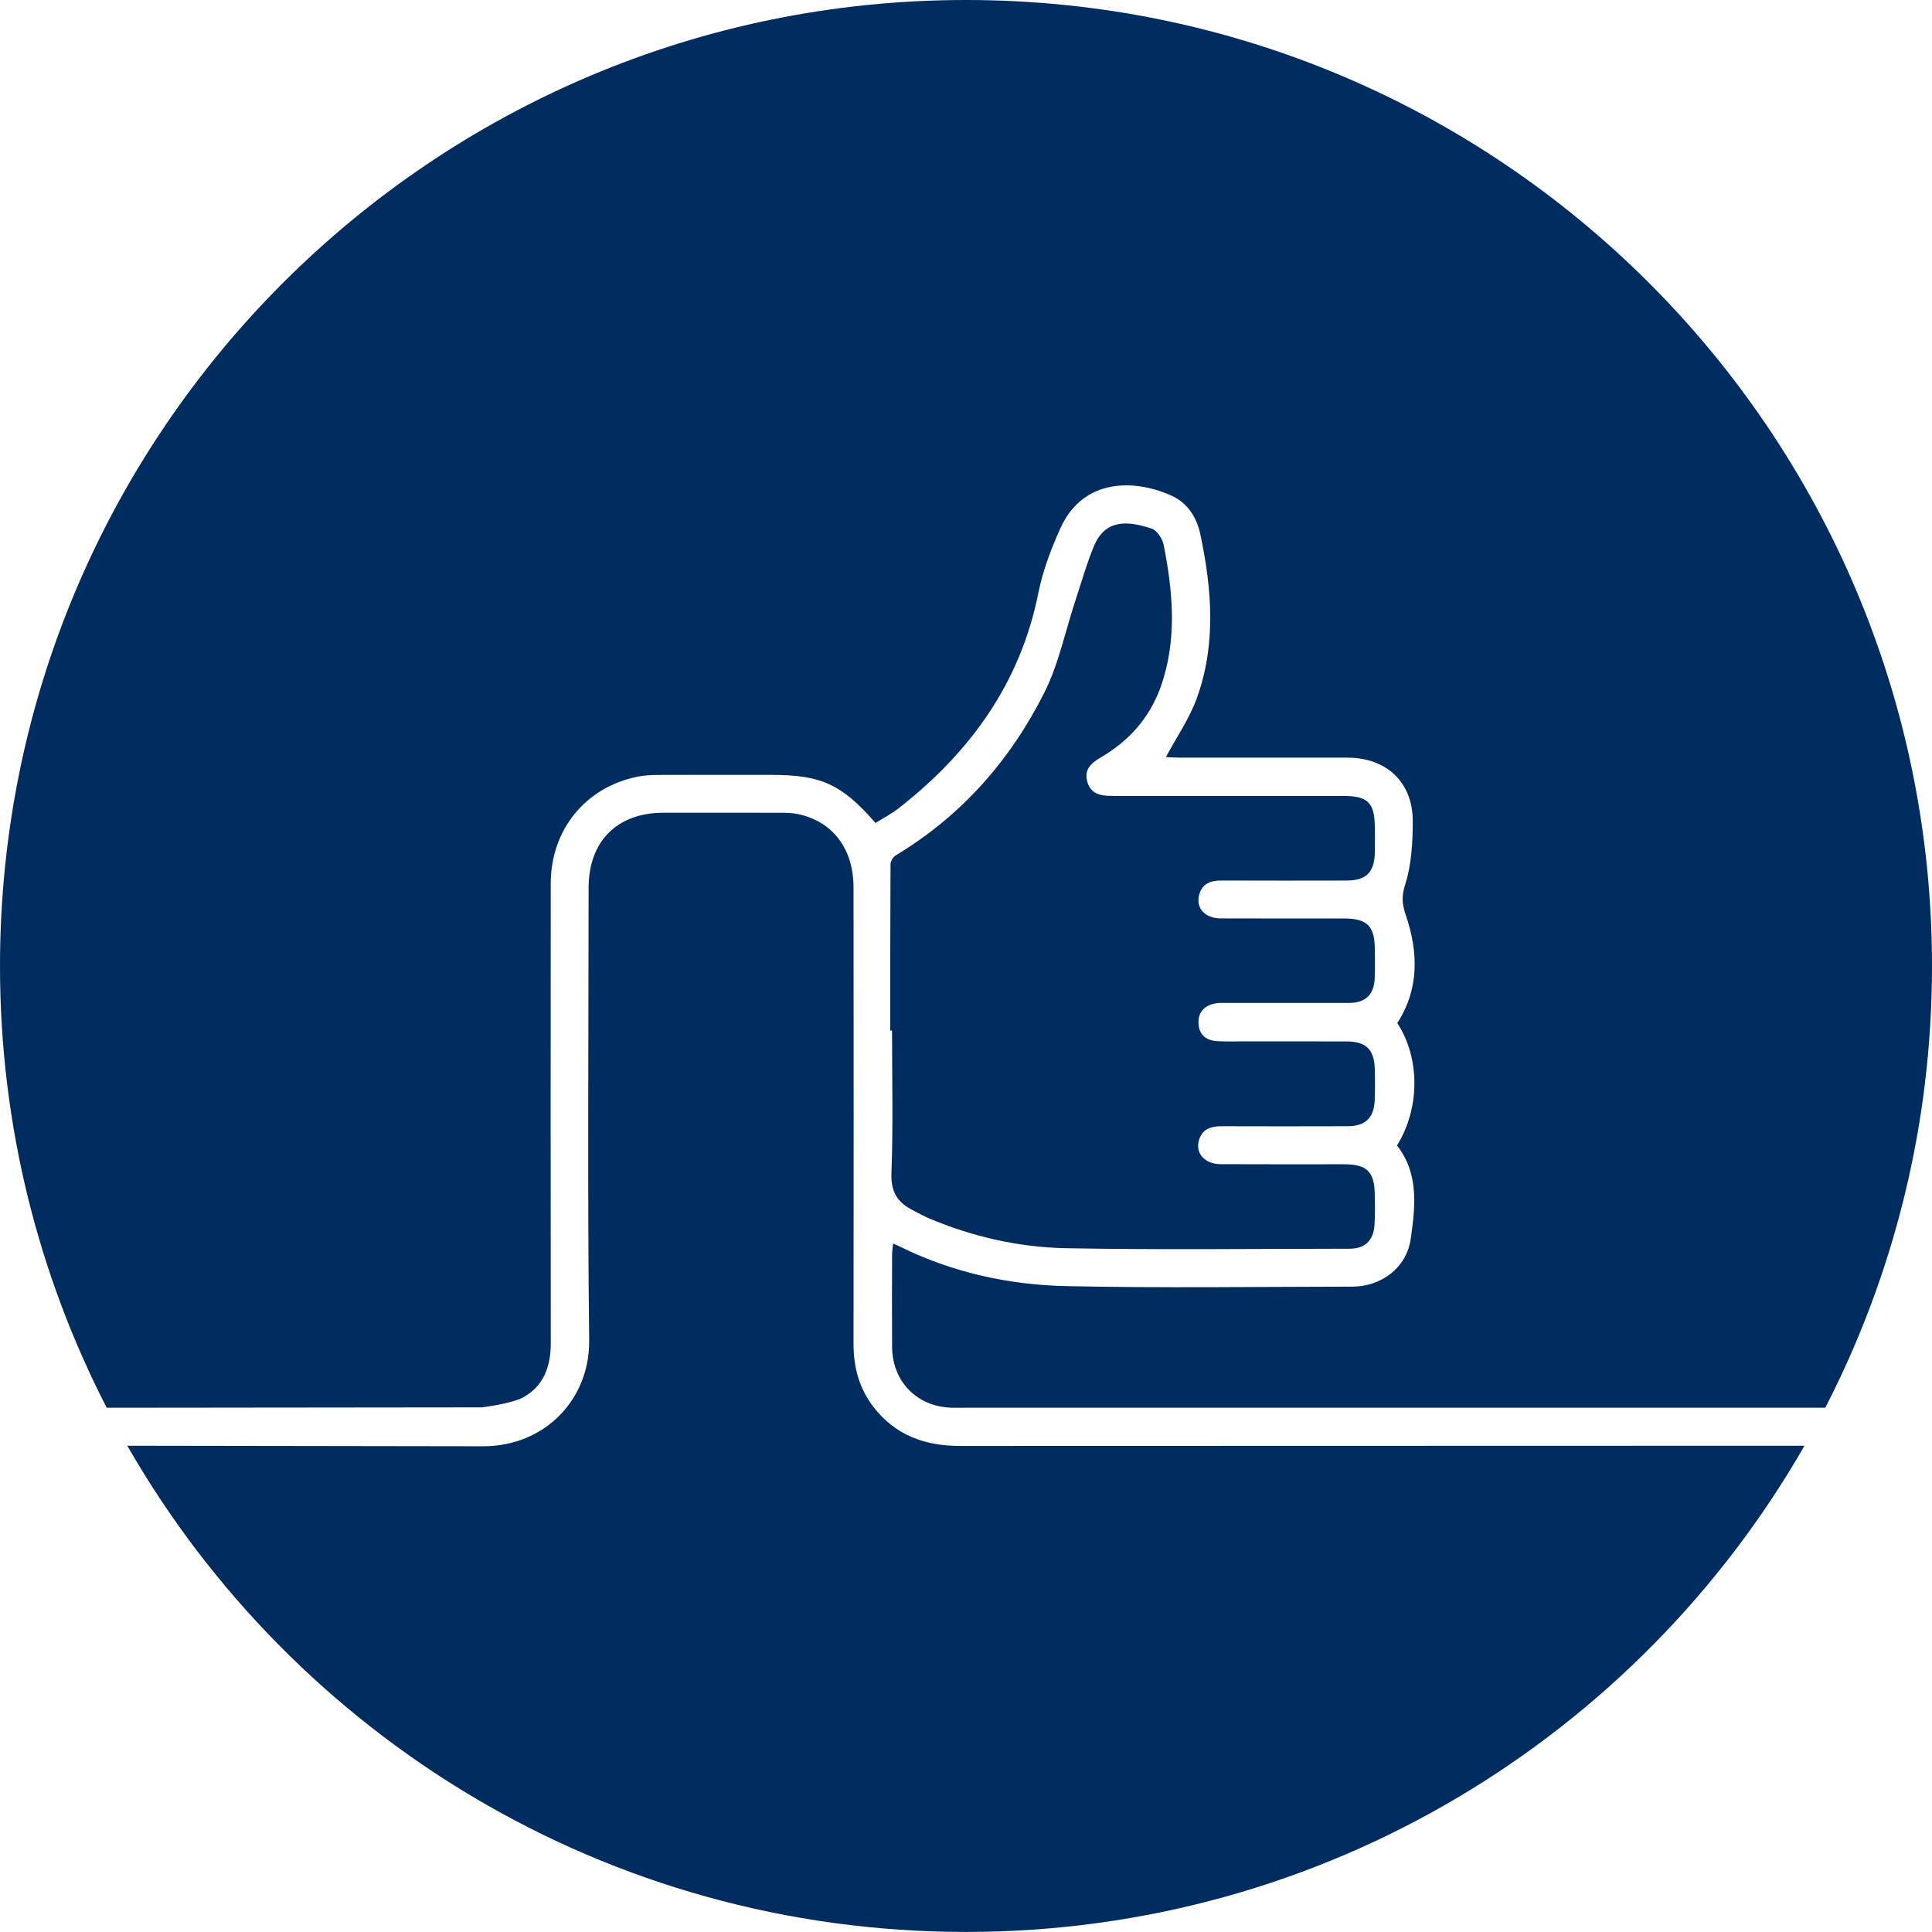
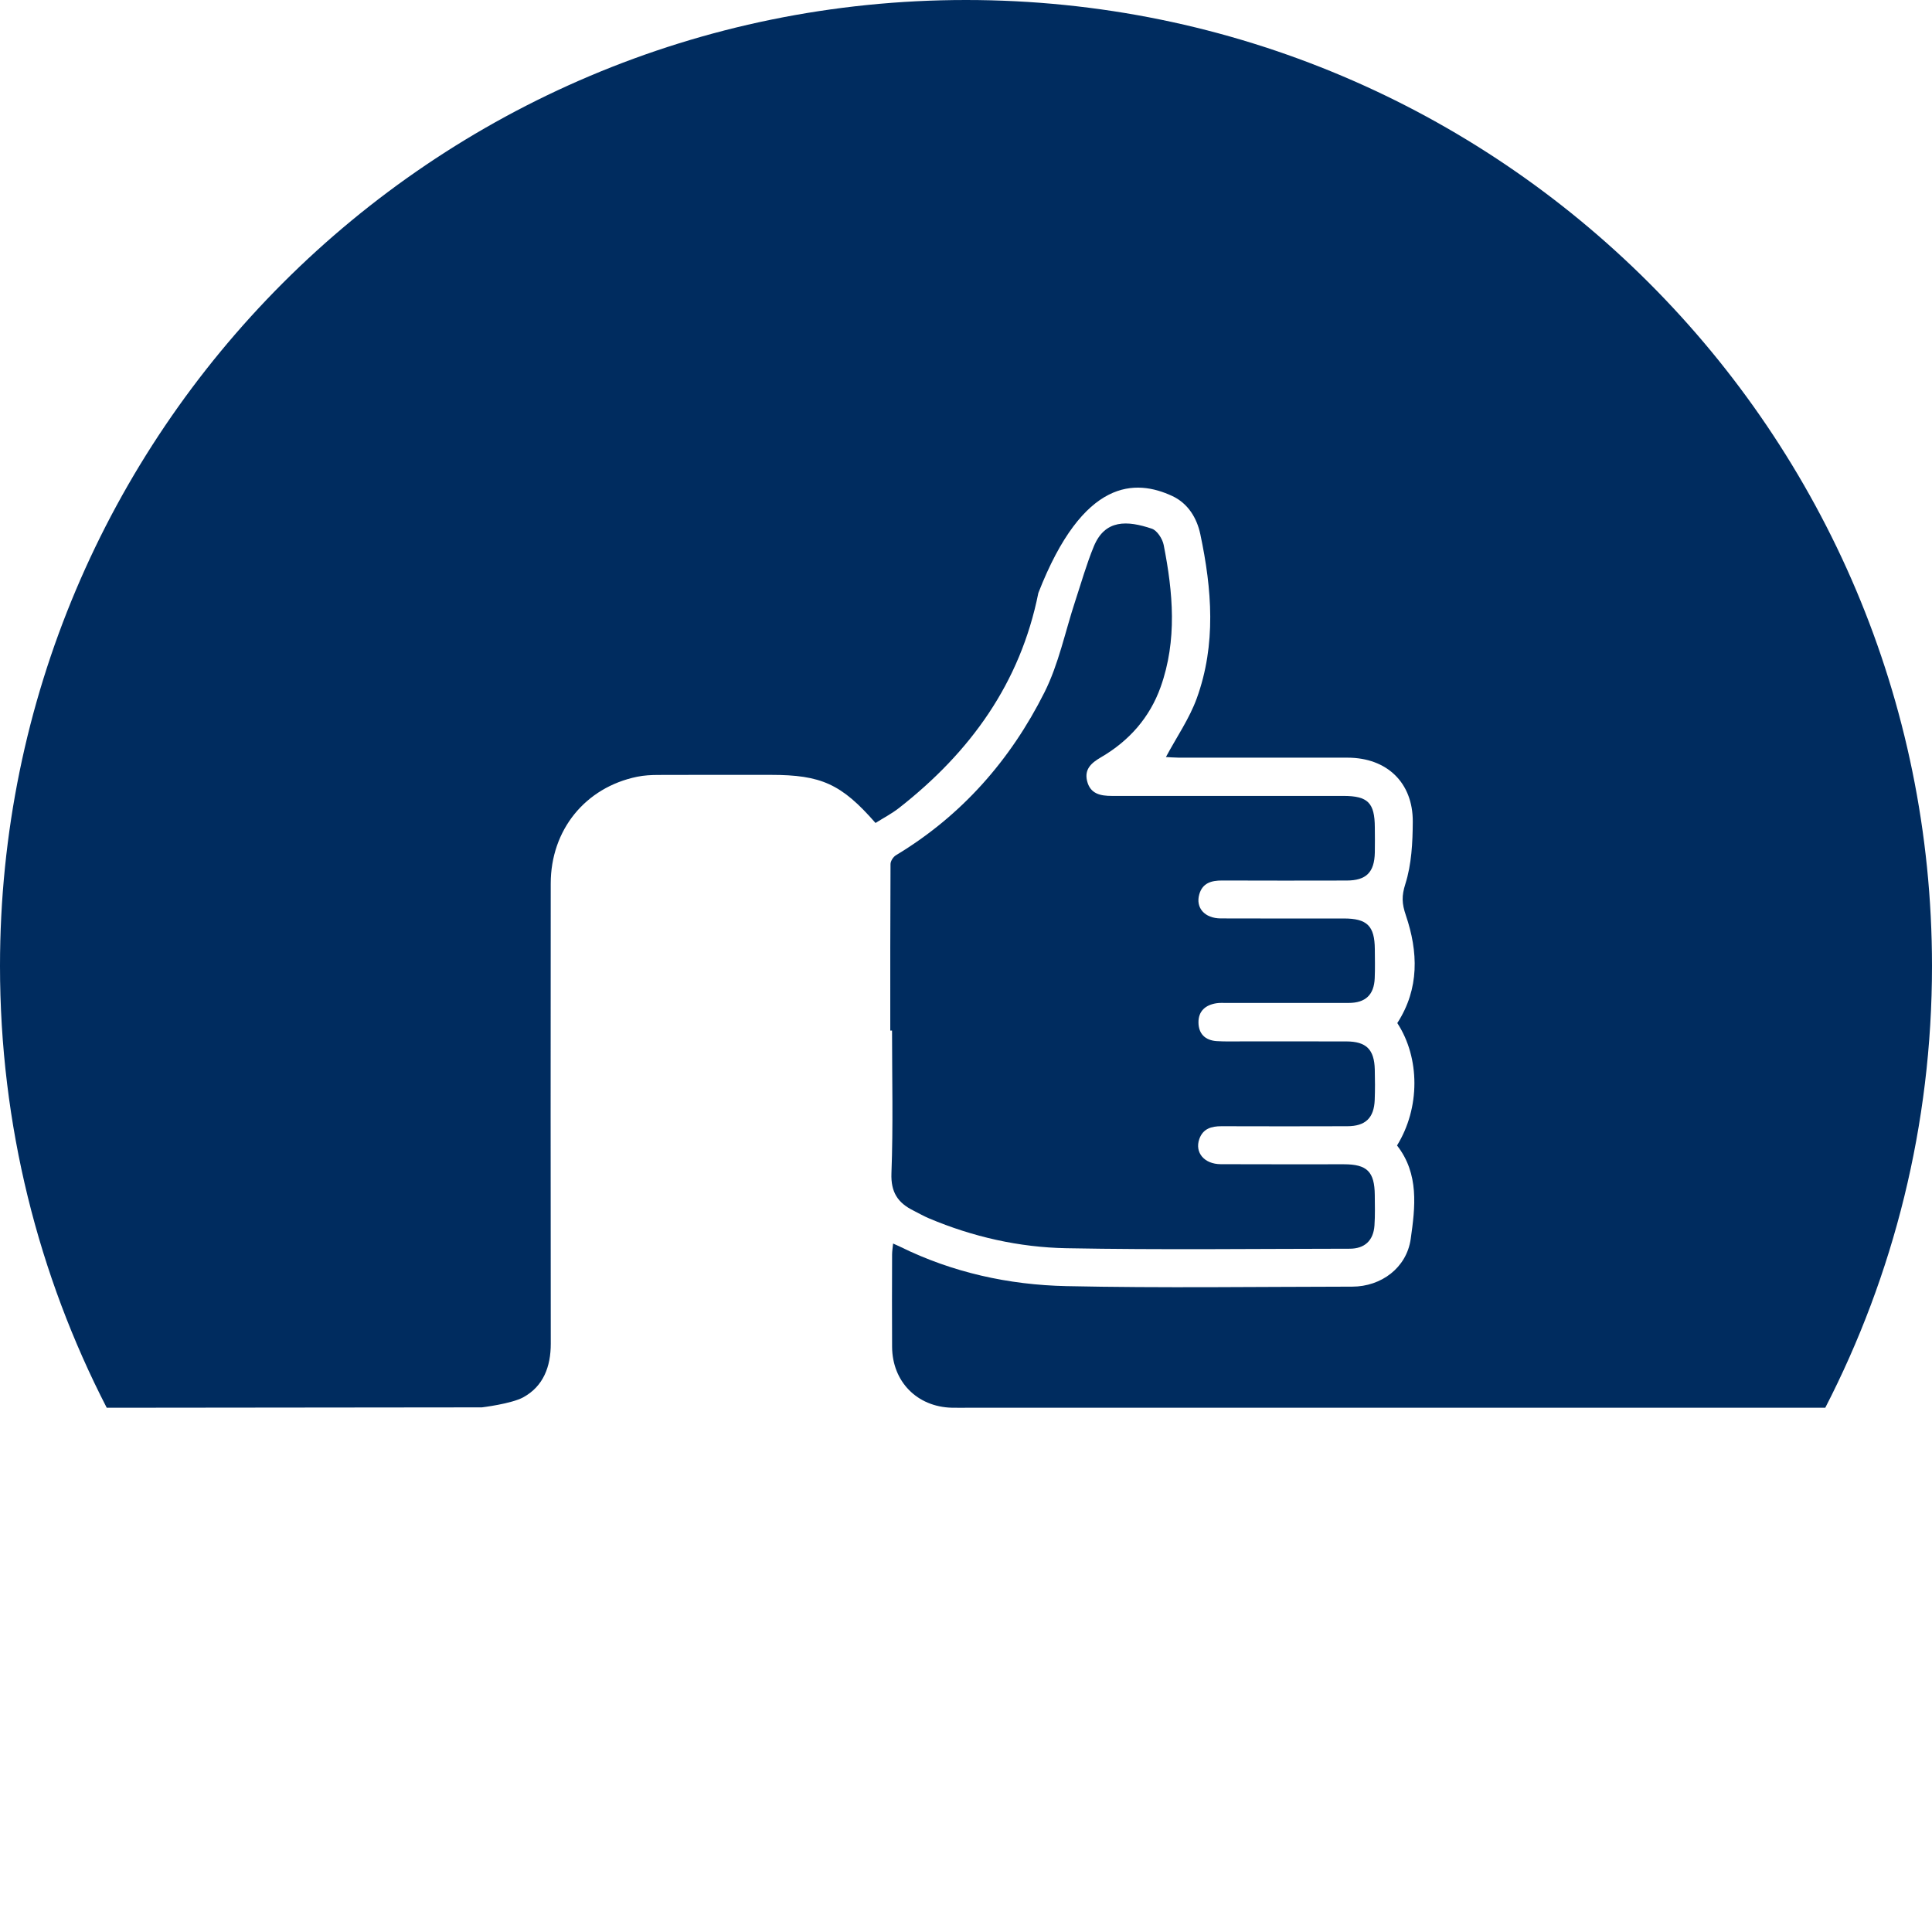
<svg xmlns="http://www.w3.org/2000/svg" width="228" height="228" viewBox="0 0 228 228" fill="none">
-   <path d="M61.755 164.895C64.126 163.603 65.002 161.273 64.998 158.568C64.977 140.47 64.977 122.367 64.993 104.27C64.998 97.938 69.07 92.924 75.197 91.665C76.006 91.498 76.852 91.457 77.677 91.453C82.103 91.432 86.53 91.444 90.957 91.444C96.921 91.444 99.301 92.52 103.323 97.121C104.236 96.542 105.245 96.021 106.12 95.333C114.498 88.764 120.408 80.632 122.538 69.978C123.064 67.357 124.039 64.777 125.143 62.33C127.857 56.328 134.055 56.549 138.336 58.533C140.19 59.396 141.245 61.117 141.653 63.047C143.025 69.524 143.542 76.051 141.232 82.416C140.361 84.813 138.857 86.98 137.594 89.339C137.96 89.356 138.498 89.406 139.04 89.41C145.705 89.414 152.37 89.41 159.034 89.414C163.661 89.423 166.75 92.349 166.725 96.975C166.712 99.434 166.583 101.998 165.853 104.307C165.399 105.737 165.432 106.616 165.908 108.017C167.362 112.31 167.529 116.661 164.899 120.734C167.592 124.86 167.6 130.758 164.866 135.18C167.487 138.531 167.02 142.441 166.479 146.23C165.991 149.61 163.011 151.836 159.58 151.84C148.331 151.853 137.081 152.019 125.84 151.778C119.041 151.632 112.418 150.177 106.237 147.134C106.012 147.022 105.778 146.926 105.395 146.751C105.349 147.259 105.282 147.643 105.278 148.022C105.27 151.661 105.253 155.304 105.278 158.943C105.303 163.057 108.233 166.024 112.326 166.129C112.848 166.141 113.89 166.133 113.89 166.133H215.404C223.453 150.506 228 132.784 228 113.998C227.996 51.039 176.957 0 113.998 0C51.039 0 0 51.039 0 113.998C0 132.784 4.547 150.506 12.596 166.133L56.87 166.087C56.87 166.087 60.325 165.674 61.755 164.899V164.895Z" fill="#002C5F" />
+   <path d="M61.755 164.895C64.126 163.603 65.002 161.273 64.998 158.568C64.977 140.47 64.977 122.367 64.993 104.27C64.998 97.938 69.07 92.924 75.197 91.665C76.006 91.498 76.852 91.457 77.677 91.453C82.103 91.432 86.53 91.444 90.957 91.444C96.921 91.444 99.301 92.52 103.323 97.121C104.236 96.542 105.245 96.021 106.12 95.333C114.498 88.764 120.408 80.632 122.538 69.978C127.857 56.328 134.055 56.549 138.336 58.533C140.19 59.396 141.245 61.117 141.653 63.047C143.025 69.524 143.542 76.051 141.232 82.416C140.361 84.813 138.857 86.98 137.594 89.339C137.96 89.356 138.498 89.406 139.04 89.41C145.705 89.414 152.37 89.41 159.034 89.414C163.661 89.423 166.75 92.349 166.725 96.975C166.712 99.434 166.583 101.998 165.853 104.307C165.399 105.737 165.432 106.616 165.908 108.017C167.362 112.31 167.529 116.661 164.899 120.734C167.592 124.86 167.6 130.758 164.866 135.18C167.487 138.531 167.02 142.441 166.479 146.23C165.991 149.61 163.011 151.836 159.58 151.84C148.331 151.853 137.081 152.019 125.84 151.778C119.041 151.632 112.418 150.177 106.237 147.134C106.012 147.022 105.778 146.926 105.395 146.751C105.349 147.259 105.282 147.643 105.278 148.022C105.27 151.661 105.253 155.304 105.278 158.943C105.303 163.057 108.233 166.024 112.326 166.129C112.848 166.141 113.89 166.133 113.89 166.133H215.404C223.453 150.506 228 132.784 228 113.998C227.996 51.039 176.957 0 113.998 0C51.039 0 0 51.039 0 113.998C0 132.784 4.547 150.506 12.596 166.133L56.87 166.087C56.87 166.087 60.325 165.674 61.755 164.899V164.895Z" fill="#002C5F" />
  <path d="M107.806 142.871C108.41 143.171 108.998 143.512 109.619 143.775C114.808 145.967 120.269 147.201 125.85 147.305C136.987 147.514 148.132 147.372 159.274 147.364C161.041 147.364 162.079 146.409 162.204 144.621C162.287 143.429 162.25 142.229 162.241 141.037C162.216 138.277 161.337 137.398 158.594 137.398C153.751 137.398 148.912 137.41 144.069 137.389C142.118 137.381 140.972 136.018 141.534 134.418C141.968 133.192 142.96 132.905 144.156 132.909C149.104 132.925 154.047 132.925 158.995 132.909C161.141 132.905 162.154 131.933 162.233 129.799C162.279 128.603 162.271 127.407 162.241 126.211C162.183 123.847 161.237 122.909 158.89 122.901C154.776 122.889 150.662 122.901 146.553 122.897C145.565 122.897 144.573 122.926 143.585 122.864C142.243 122.776 141.447 122.013 141.434 120.667C141.422 119.308 142.268 118.6 143.552 118.395C143.96 118.329 144.381 118.362 144.798 118.362C149.587 118.362 154.376 118.366 159.165 118.358C161.141 118.358 162.154 117.403 162.233 115.444C162.283 114.302 162.254 113.156 162.246 112.014C162.225 109.267 161.341 108.396 158.59 108.392C153.747 108.392 148.908 108.404 144.064 108.384C142.168 108.375 141.076 107.141 141.53 105.541C141.909 104.207 142.956 103.907 144.214 103.911C149.108 103.932 154.001 103.924 158.894 103.915C161.229 103.915 162.196 102.957 162.246 100.61C162.266 99.622 162.254 98.634 162.246 97.647C162.233 94.741 161.429 93.933 158.549 93.928C149.437 93.928 140.326 93.928 131.214 93.928C129.872 93.928 128.667 93.695 128.292 92.174C127.938 90.736 128.838 90.006 129.951 89.356C133.261 87.426 135.686 84.671 136.97 81.074C138.938 75.551 138.433 69.912 137.329 64.31C137.187 63.589 136.558 62.605 135.932 62.393C133.035 61.417 130.41 61.267 129.084 64.481C128.217 66.586 127.596 68.795 126.883 70.958C125.7 74.551 124.941 78.356 123.261 81.703C119.252 89.694 113.491 96.258 105.73 100.931C105.413 101.123 105.092 101.619 105.092 101.973C105.055 108.521 105.063 115.069 105.063 121.617C105.134 121.617 105.201 121.617 105.272 121.617C105.272 127.232 105.413 132.855 105.201 138.461C105.117 140.72 105.976 141.966 107.806 142.866V142.871Z" fill="#002C5F" />
-   <path d="M103.079 166.035C101.391 163.85 100.724 161.341 100.728 158.599C100.745 140.655 100.745 122.711 100.728 104.767C100.728 100.12 98.236 96.885 94.059 96.052C93.455 95.931 92.817 95.918 92.196 95.918C87.561 95.906 82.926 95.91 78.291 95.914C72.819 95.914 69.463 99.282 69.463 104.797C69.459 122.586 69.322 140.376 69.53 158.161C69.613 165.134 64.303 170.69 57.009 170.678L15.023 170.615C34.68 204.898 71.635 227.993 113.987 227.993C156.339 227.993 193.294 204.898 212.951 170.615L113.316 170.64C109.131 170.64 105.659 169.377 103.071 166.03L103.079 166.035Z" fill="#002C5F" />
</svg>